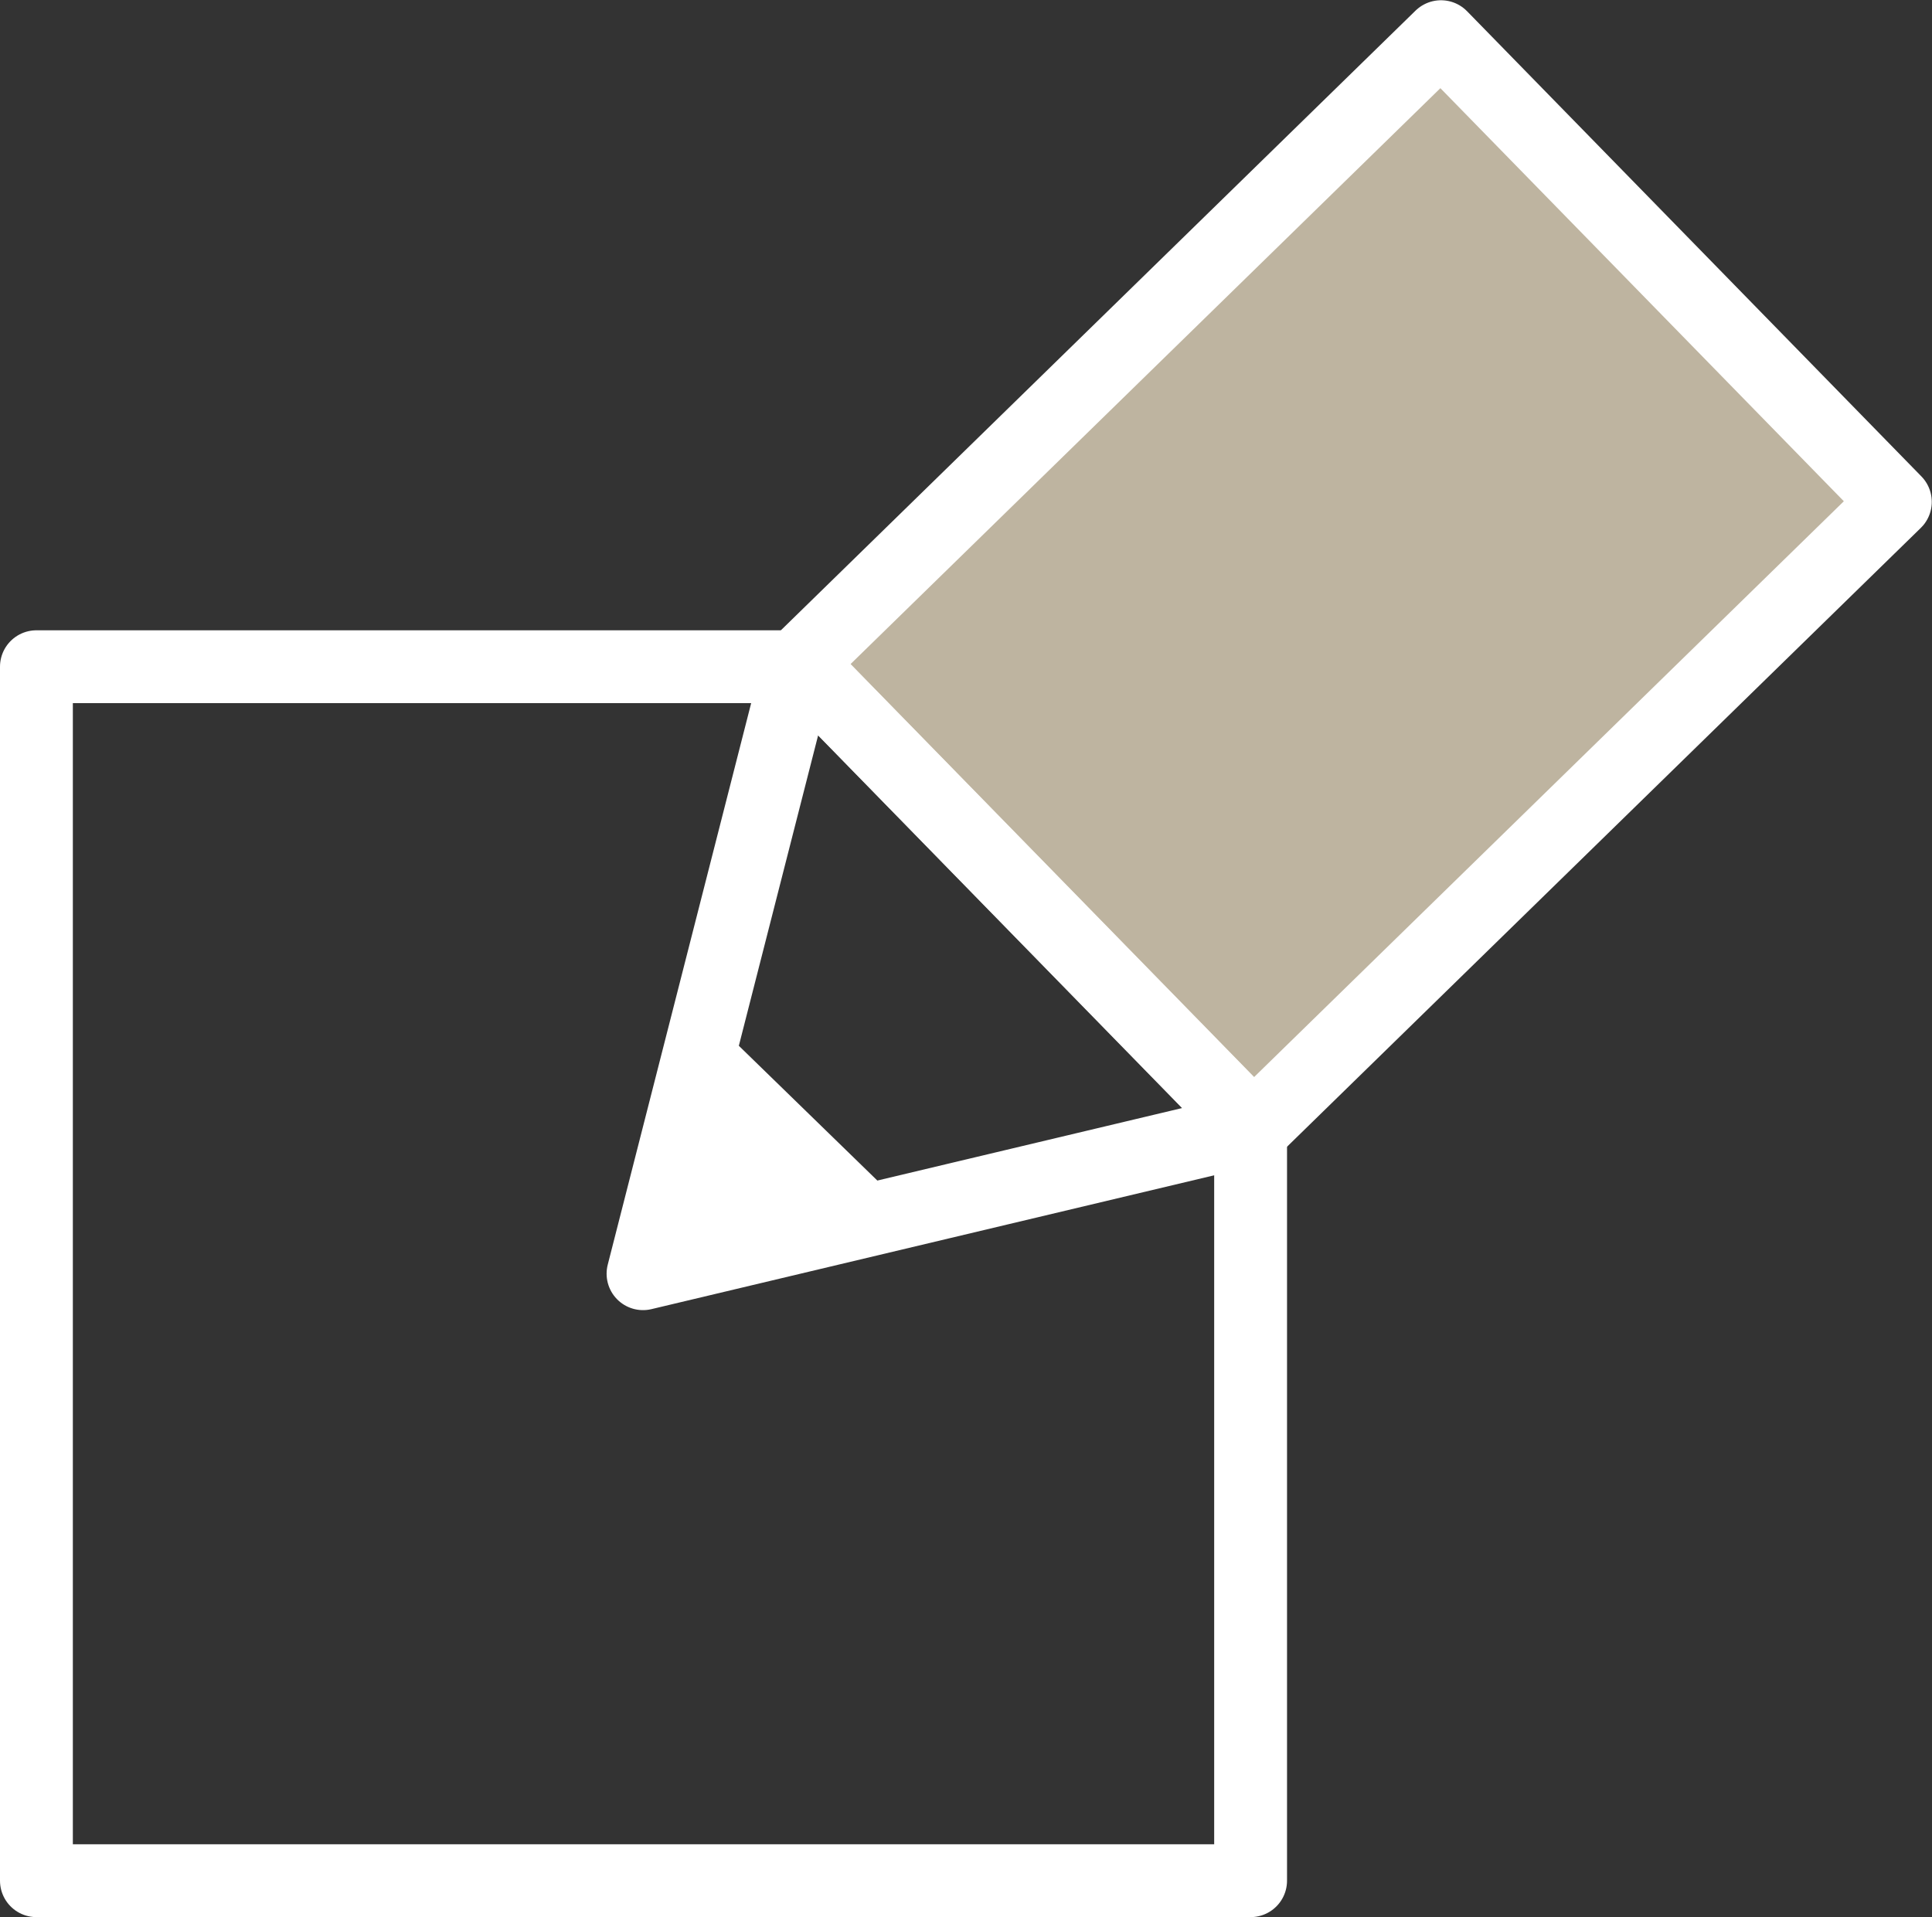
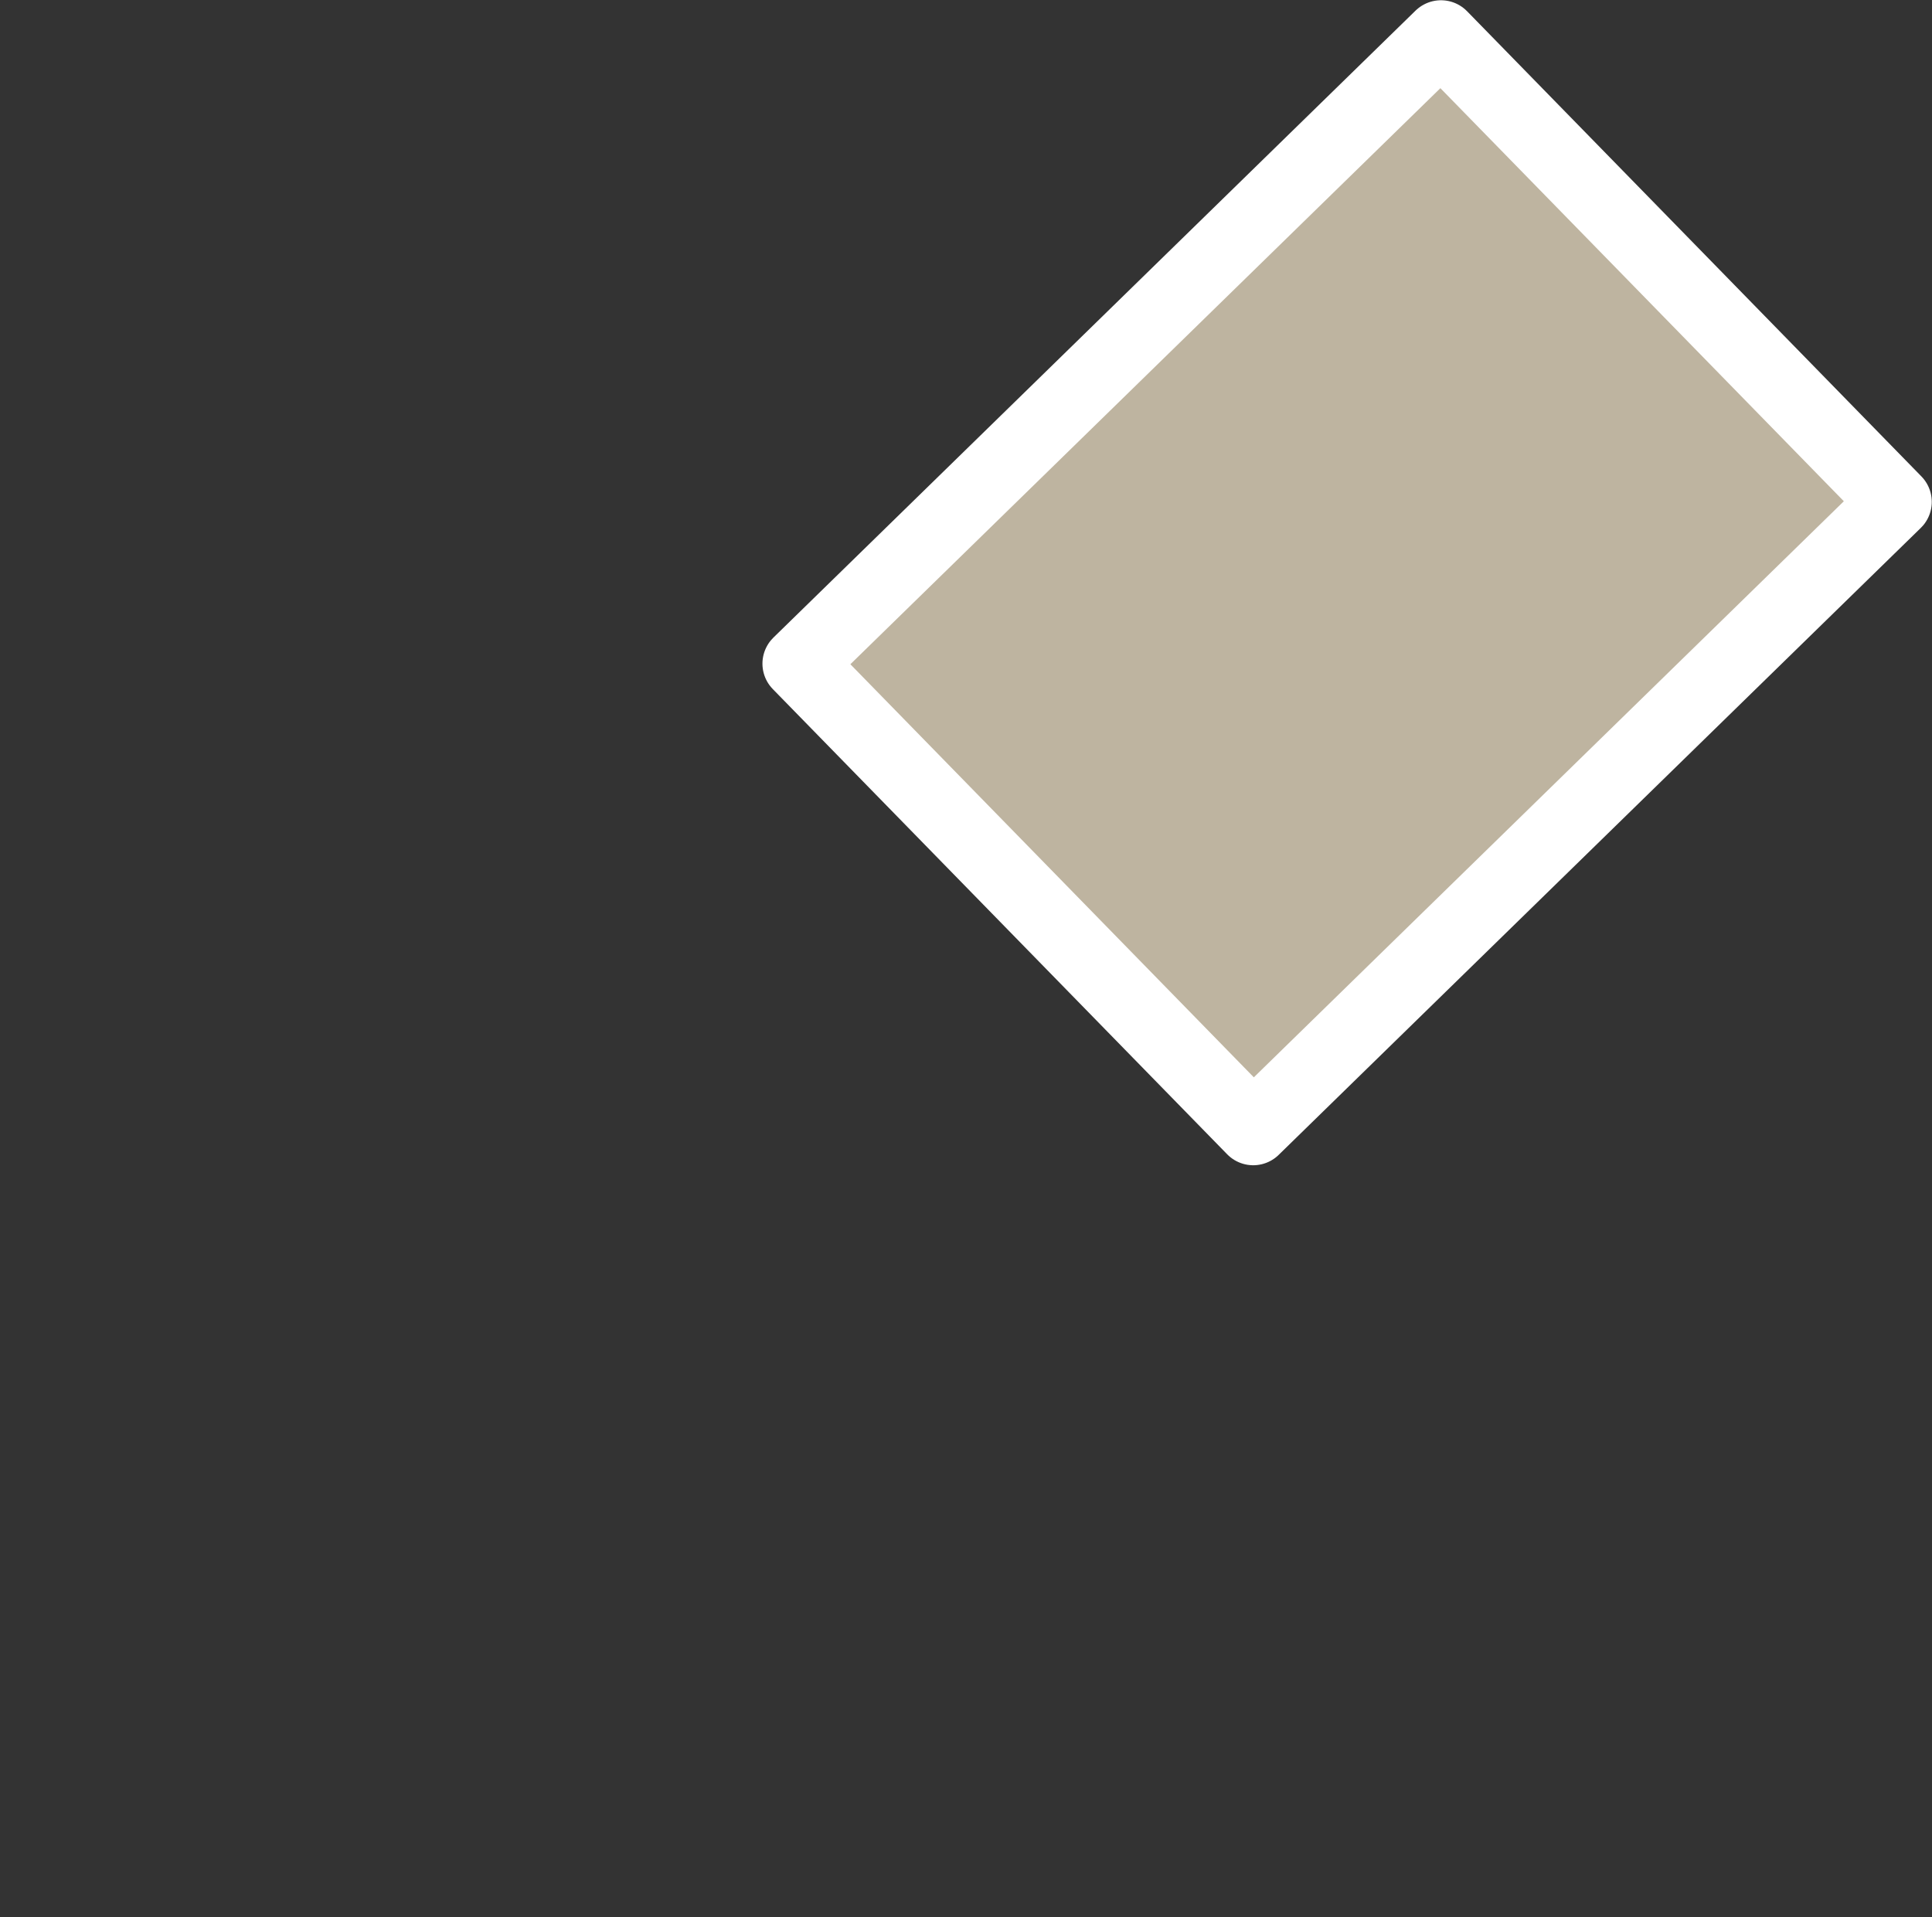
<svg xmlns="http://www.w3.org/2000/svg" viewBox="0 0 39.78 39.48">
  <rect x="0" y="0" width="39.78" height="39.48" fill="#333333" stroke="none" />
  <defs>
    <style>.cls-1{fill:none;}.cls-1,.cls-2{stroke:#fff;stroke-linecap:round;stroke-linejoin:round;stroke-width:1.5px;}.cls-2{fill:#beb4a0;}.cls-3{fill:#fff;}</style>
  </defs>
  <title>booking</title>
  <g id="Layer_2" data-name="Layer 2">
    <g id="レイヤー_1" data-name="レイヤー 1">
-       <rect class="cls-1" x="0.75" y="13.73" width="25" height="25" />
      <rect class="cls-2" x="18.5" y="5.3" width="18.48" height="13.39" transform="translate(-0.49 22.8) rotate(-44.32)" />
-       <polygon class="cls-3" points="14.6 20.94 13.24 26.23 18.7 24.93 14.6 20.94" />
-       <polygon class="cls-1" points="16.45 13.66 13.24 26.23 25.81 23.24 16.45 13.66" />
    </g>
  </g>
</svg>